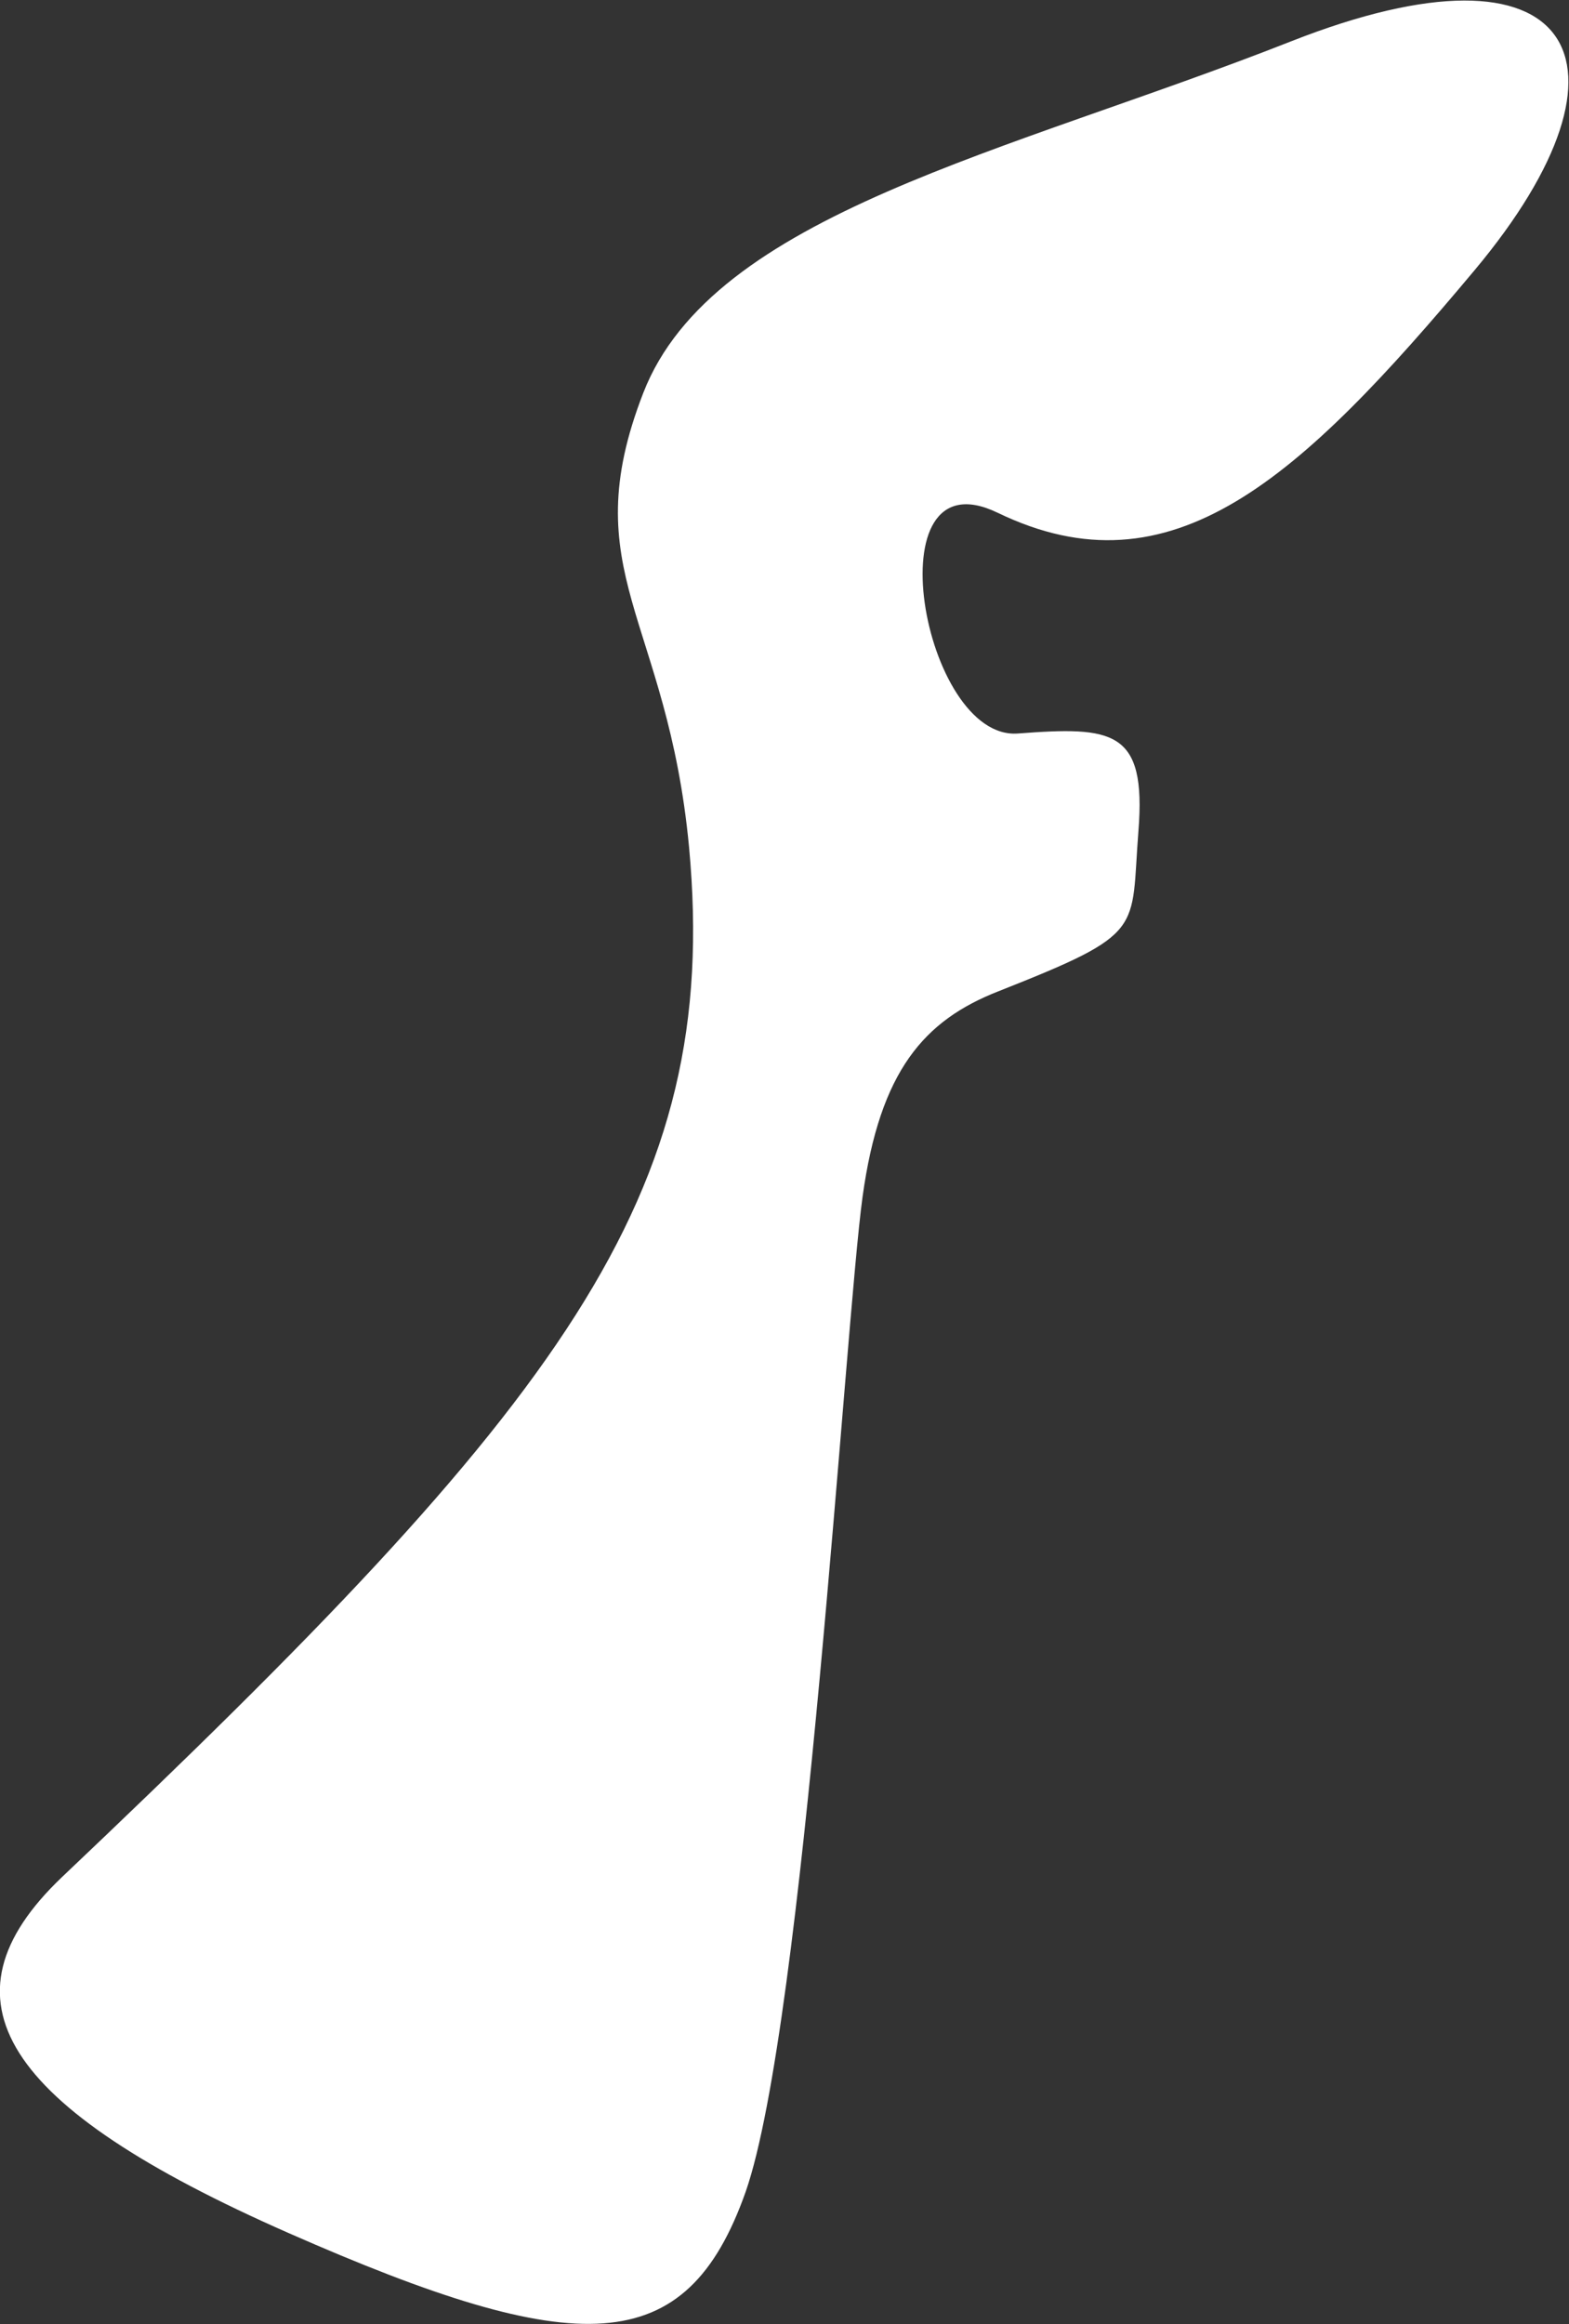
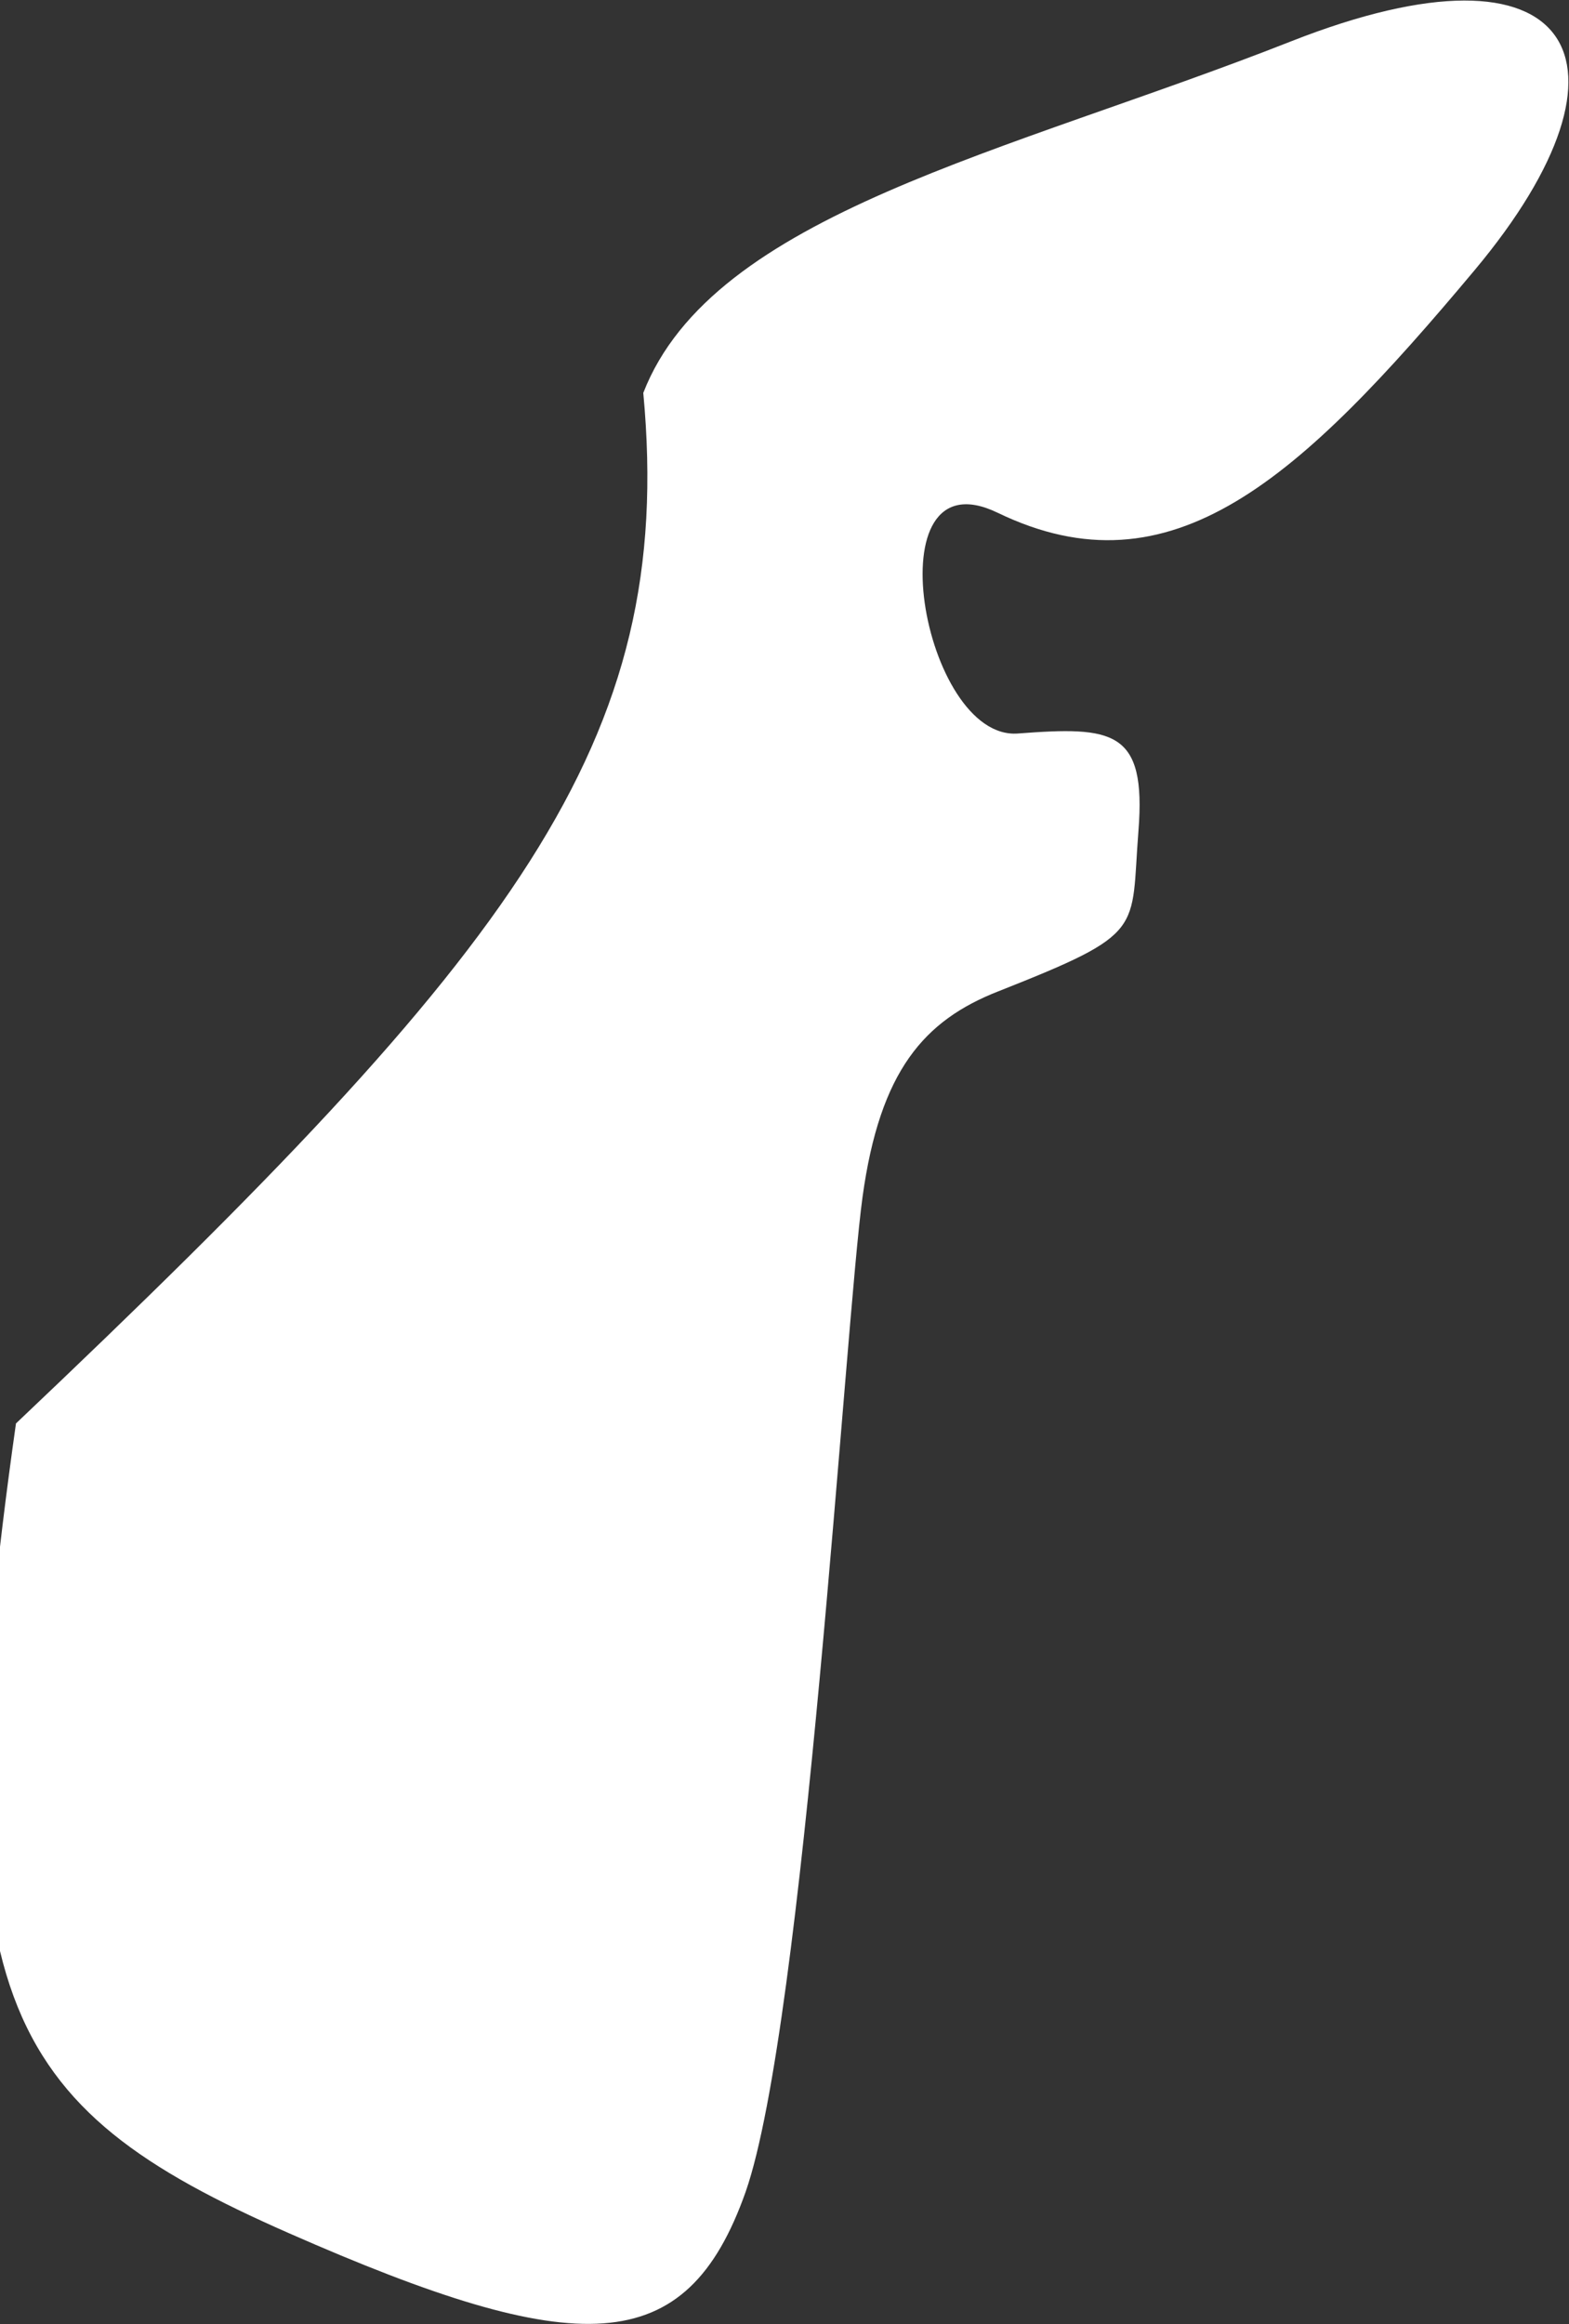
<svg xmlns="http://www.w3.org/2000/svg" version="1.1" id="レイヤー_1" x="0px" y="0px" width="21.61px" height="32px" viewBox="0 0 21.61 32" style="enable-background:new 0 0 21.61 32;" xml:space="preserve">
  <rect x="0" y="0" width="21.61" height="32" fill="#333333" stroke="none" />
  <style type="text/css">
	.st0{fill:#FFFFFF;}
</style>
  <g transform="translate(-3.909 -3.898)">
    <g transform="translate(3.909 3.898)">
-       <path id="パス_60" class="st0" d="M13.75,13.65c2.05-0.81,1.82-0.82,1.93-2.21c0.11-1.39-0.35-1.44-1.66-1.34    c-1.31,0.1-2.02-3.88-0.28-3.04c2.4,1.16,4.16-0.46,6.57-3.34s1.38-4.69-2.53-3.15S9.82,2.94,8.86,5.41s0.33,3.09,0.63,6.25    c0.45,4.82-1.74,7.65-8.64,14.19C-0.9,27.52,0,29,3.98,30.75s5.47,1.75,6.29-0.57c0.81-2.32,1.37-11.95,1.61-13.7    C12.12,14.74,12.73,14.05,13.75,13.65z" />
+       <path id="パス_60" class="st0" d="M13.75,13.65c2.05-0.81,1.82-0.82,1.93-2.21c0.11-1.39-0.35-1.44-1.66-1.34    c-1.31,0.1-2.02-3.88-0.28-3.04c2.4,1.16,4.16-0.46,6.57-3.34s1.38-4.69-2.53-3.15S9.82,2.94,8.86,5.41c0.45,4.82-1.74,7.65-8.64,14.19C-0.9,27.52,0,29,3.98,30.75s5.47,1.75,6.29-0.57c0.81-2.32,1.37-11.95,1.61-13.7    C12.12,14.74,12.73,14.05,13.75,13.65z" />
    </g>
  </g>
</svg>